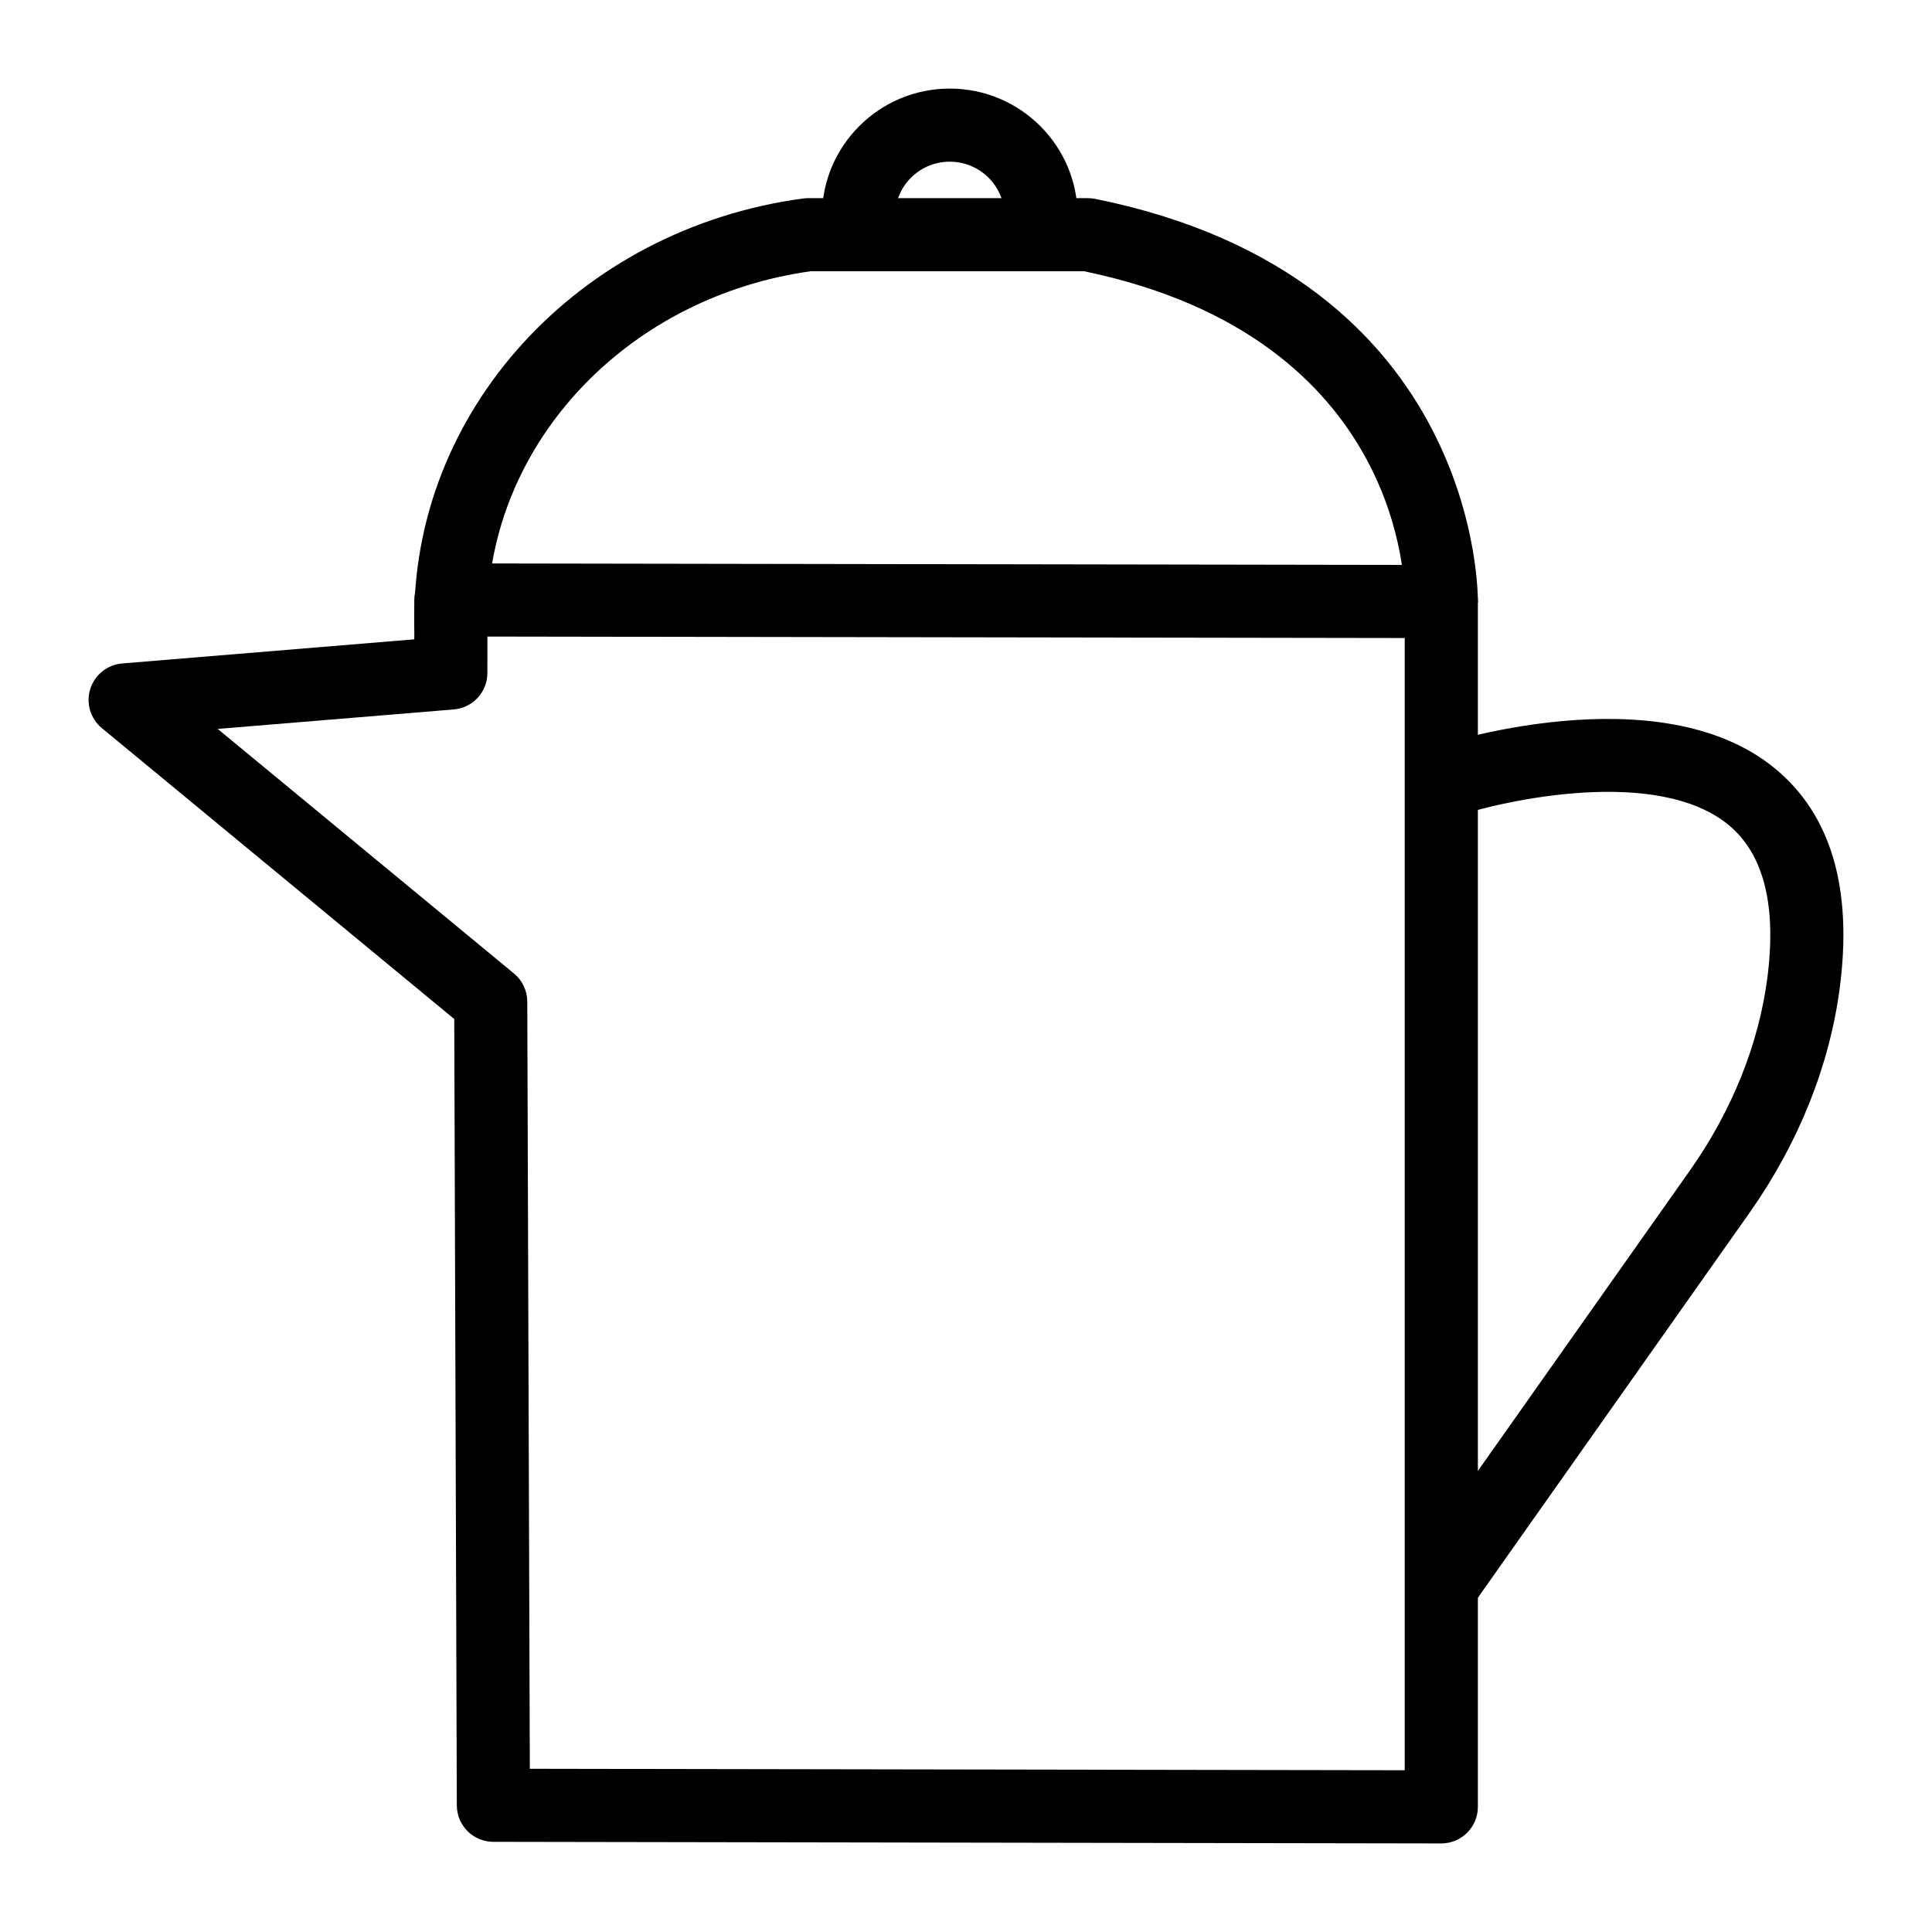
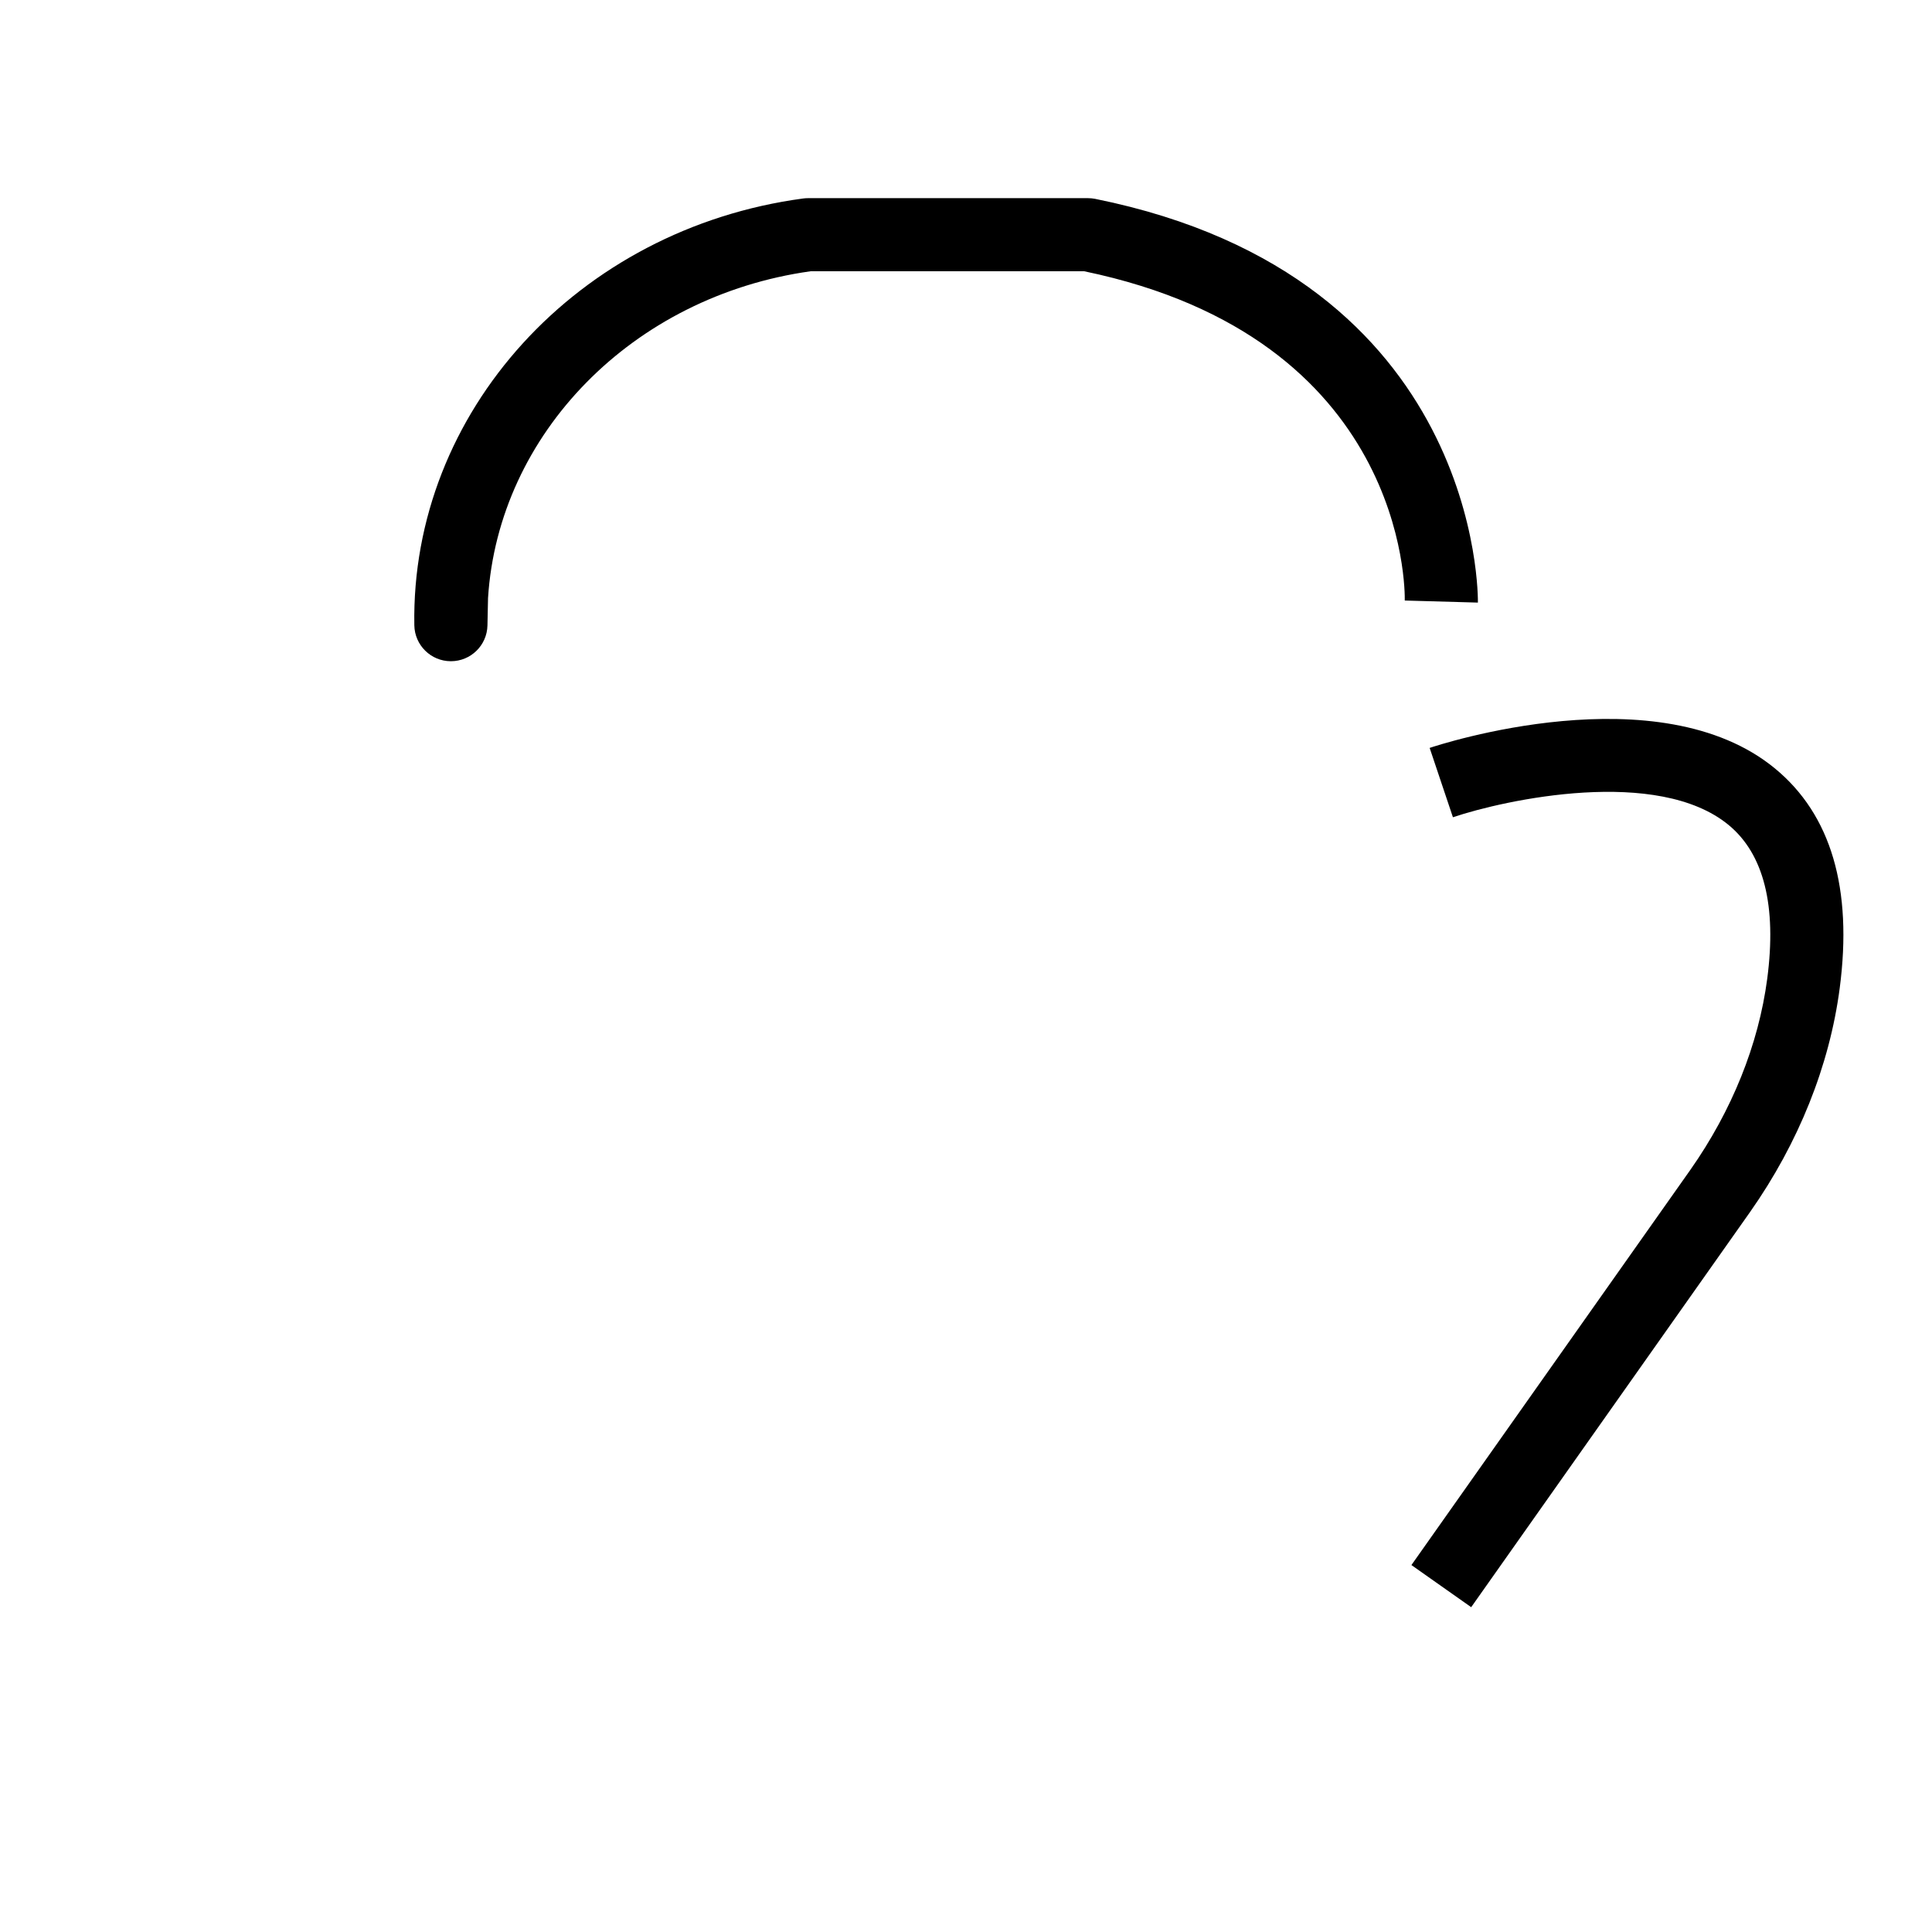
<svg xmlns="http://www.w3.org/2000/svg" fill="#000000" width="800px" height="800px" version="1.1" viewBox="144 144 512 512">
  <g>
    <path d="m533.88 569.92-15.84-11.164 73.934-104.75c11.023-15.695 18.062-33.211 20.359-50.621 2.547-19.348-0.898-33.059-10.238-40.762-18.789-15.469-59.098-6.738-73.055-2.043l-6.168-18.375c2.469-0.832 60.715-19.953 91.539 5.469 14.844 12.223 20.605 31.828 17.125 58.246-2.695 20.492-10.898 40.977-23.719 59.23z" />
-     <path d="m525.96 632.53h-0.02l-251.21-0.426c-5.328-0.008-9.652-4.324-9.668-9.66l-0.68-208.39-93.387-77.094c-3.039-2.516-4.258-6.613-3.074-10.371 1.184-3.766 4.523-6.434 8.449-6.766l77.426-6.394 0.008-10.445c0-2.562 1.023-5.035 2.848-6.852 1.816-1.809 4.277-2.828 6.84-2.828h0.02l262.47 0.426c5.348 0.008 9.668 4.344 9.668 9.688v319.42c0 2.574-1.023 5.043-2.848 6.859-1.816 1.809-4.277 2.832-6.84 2.832zm-241.55-19.785 231.86 0.387v-300.05l-243.1-0.387-0.008 9.66c0 5.035-3.871 9.234-8.895 9.652l-62.574 5.164 78.523 64.82c2.223 1.836 3.512 4.559 3.519 7.445z" />
    <path d="m263.49 319.23h-0.02c-5.281-0.008-9.574-4.25-9.668-9.52-0.965-56.477 43.324-105.1 103.04-113.11 0.426-0.059 0.852-0.086 1.285-0.086h74.199c0.645 0 1.285 0.066 1.922 0.188 102.63 20.738 101.43 106.13 101.41 106.99l-19.379-0.547c0.059-2.801 0.379-69.531-84.938-87.254h-72.551c-47.184 6.613-82.723 43.145-85.457 86.621l-0.152 7.238c-0.113 5.269-4.418 9.48-9.688 9.48z" />
-     <path d="m419.89 210.92c-5.356 0-9.688-4.332-9.688-9.688 0-7.93-6.508-14.383-14.504-14.383s-14.496 6.453-14.496 14.383c0 5.356-4.332 9.688-9.688 9.688s-9.688-4.332-9.688-9.688c0-18.613 15.195-33.758 33.871-33.758 18.688 0 33.883 15.148 33.883 33.758 0 5.356-4.336 9.688-9.691 9.688z" />
  </g>
</svg>